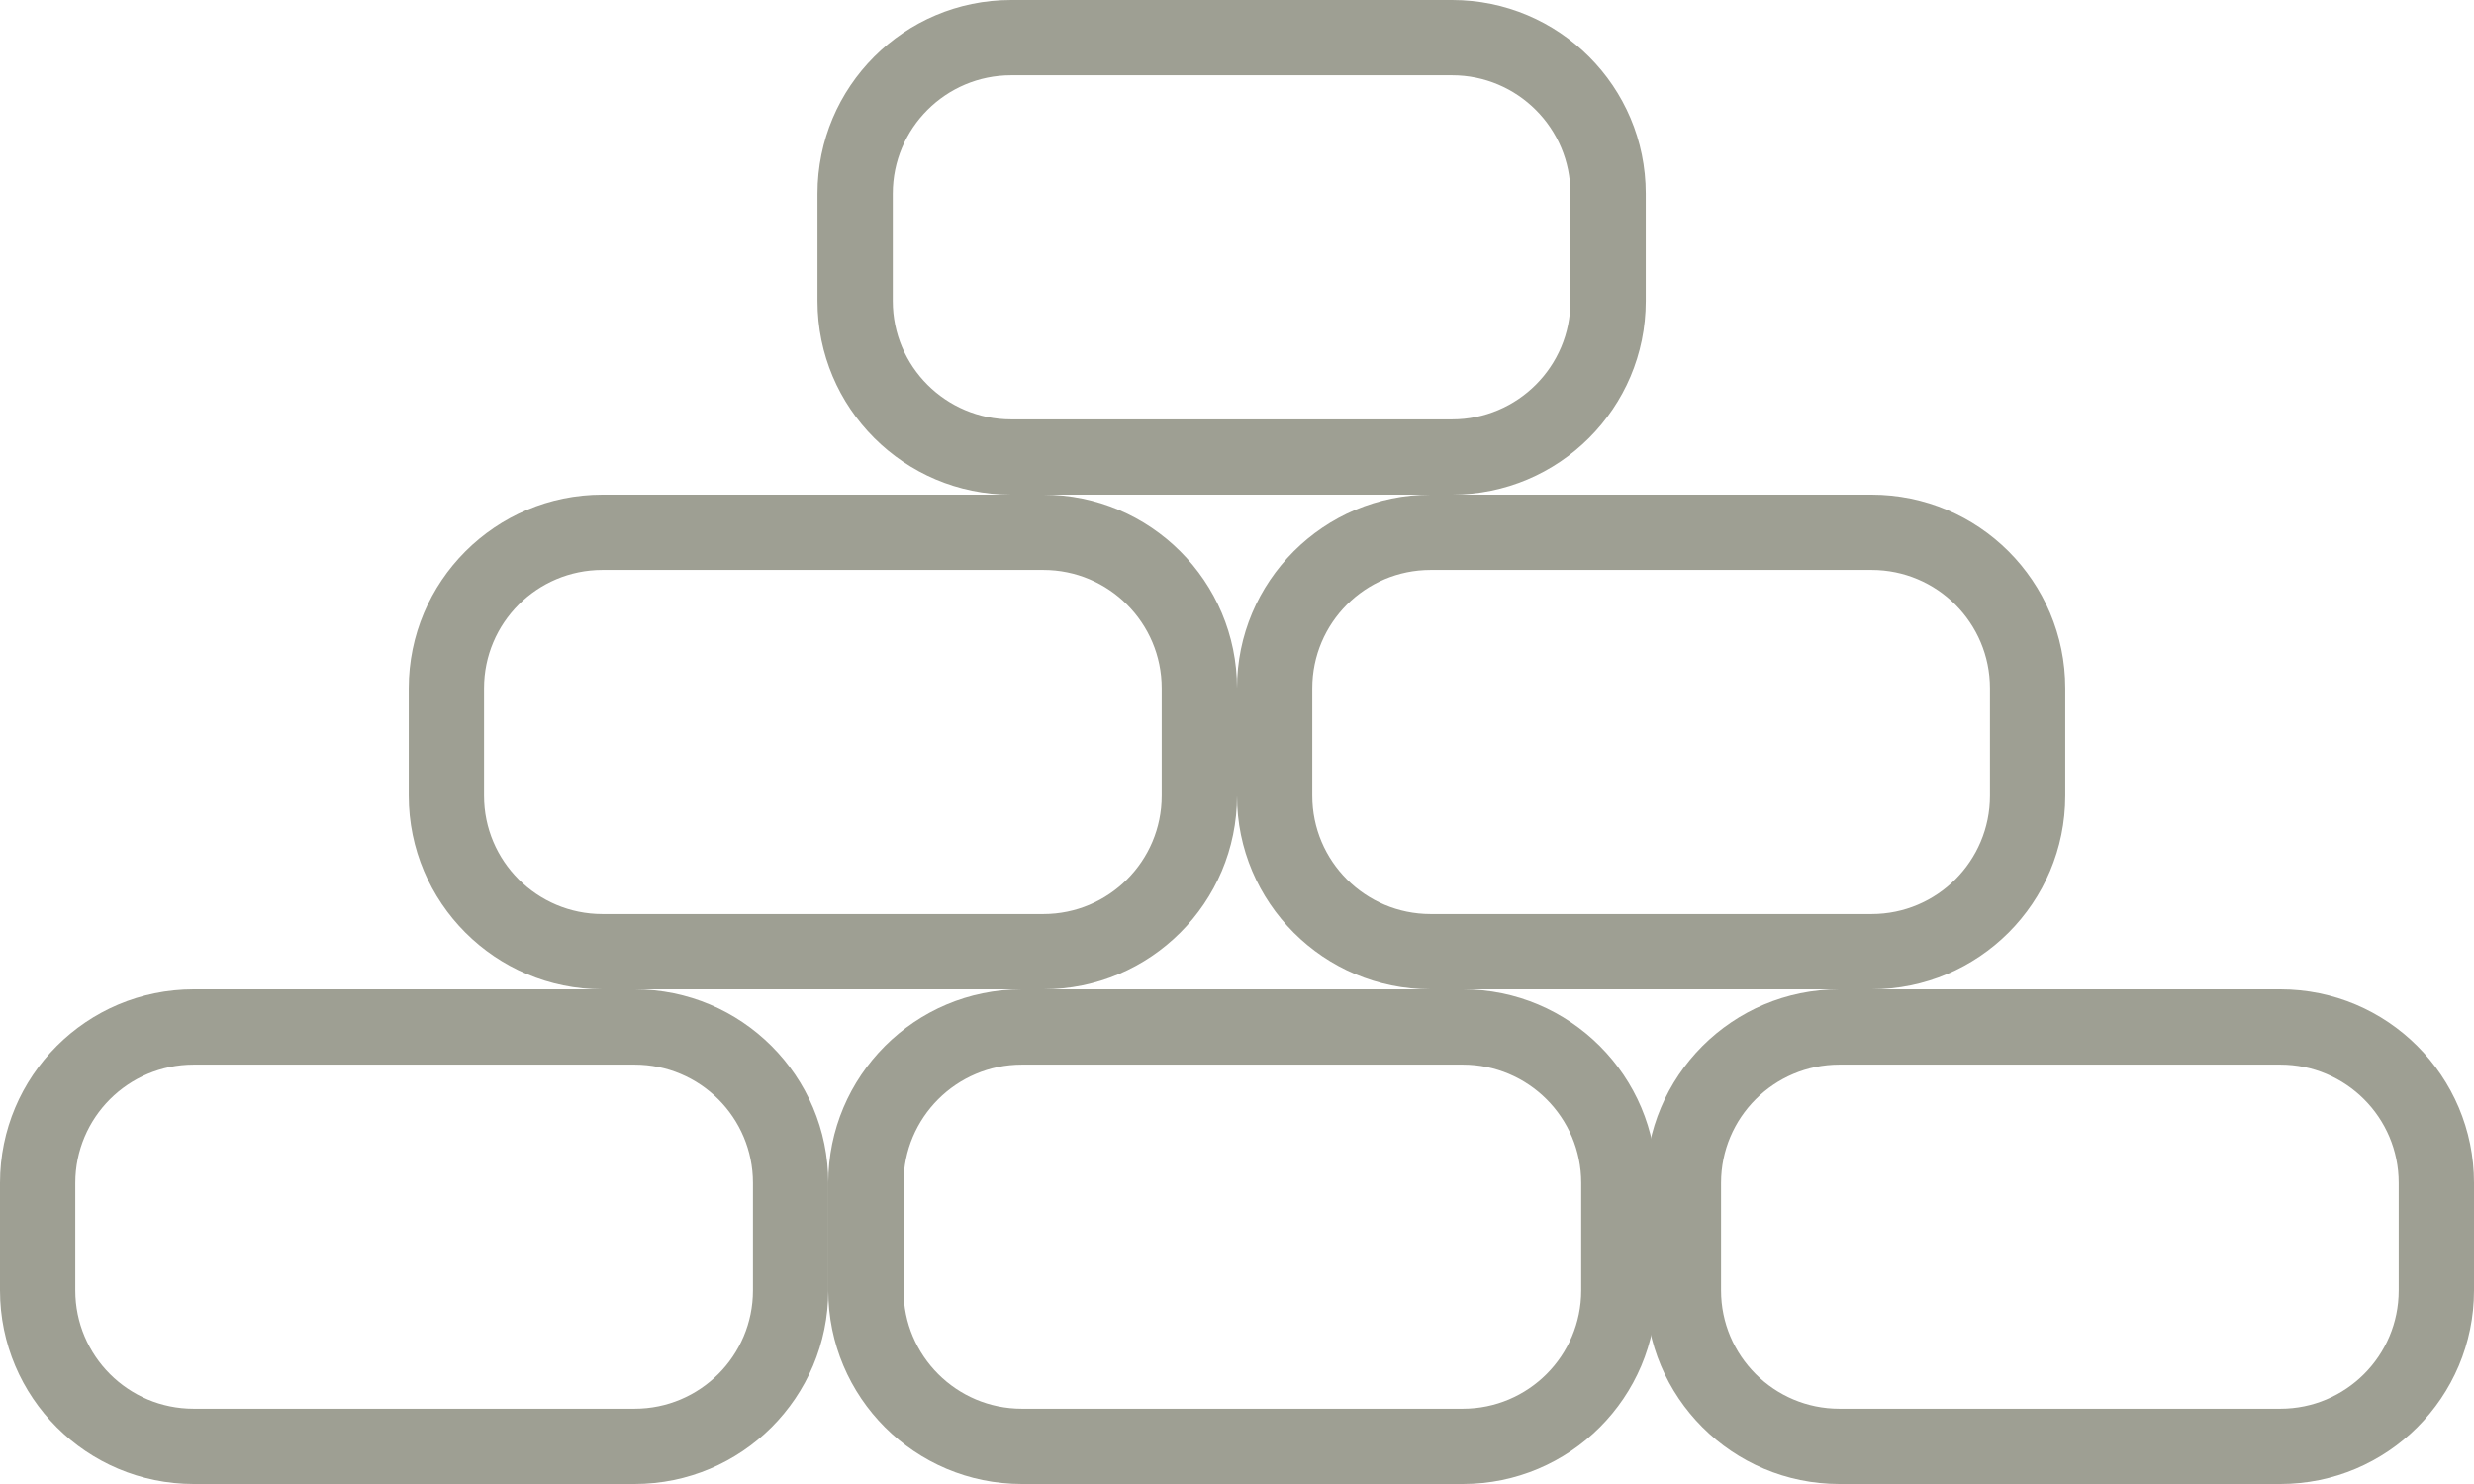
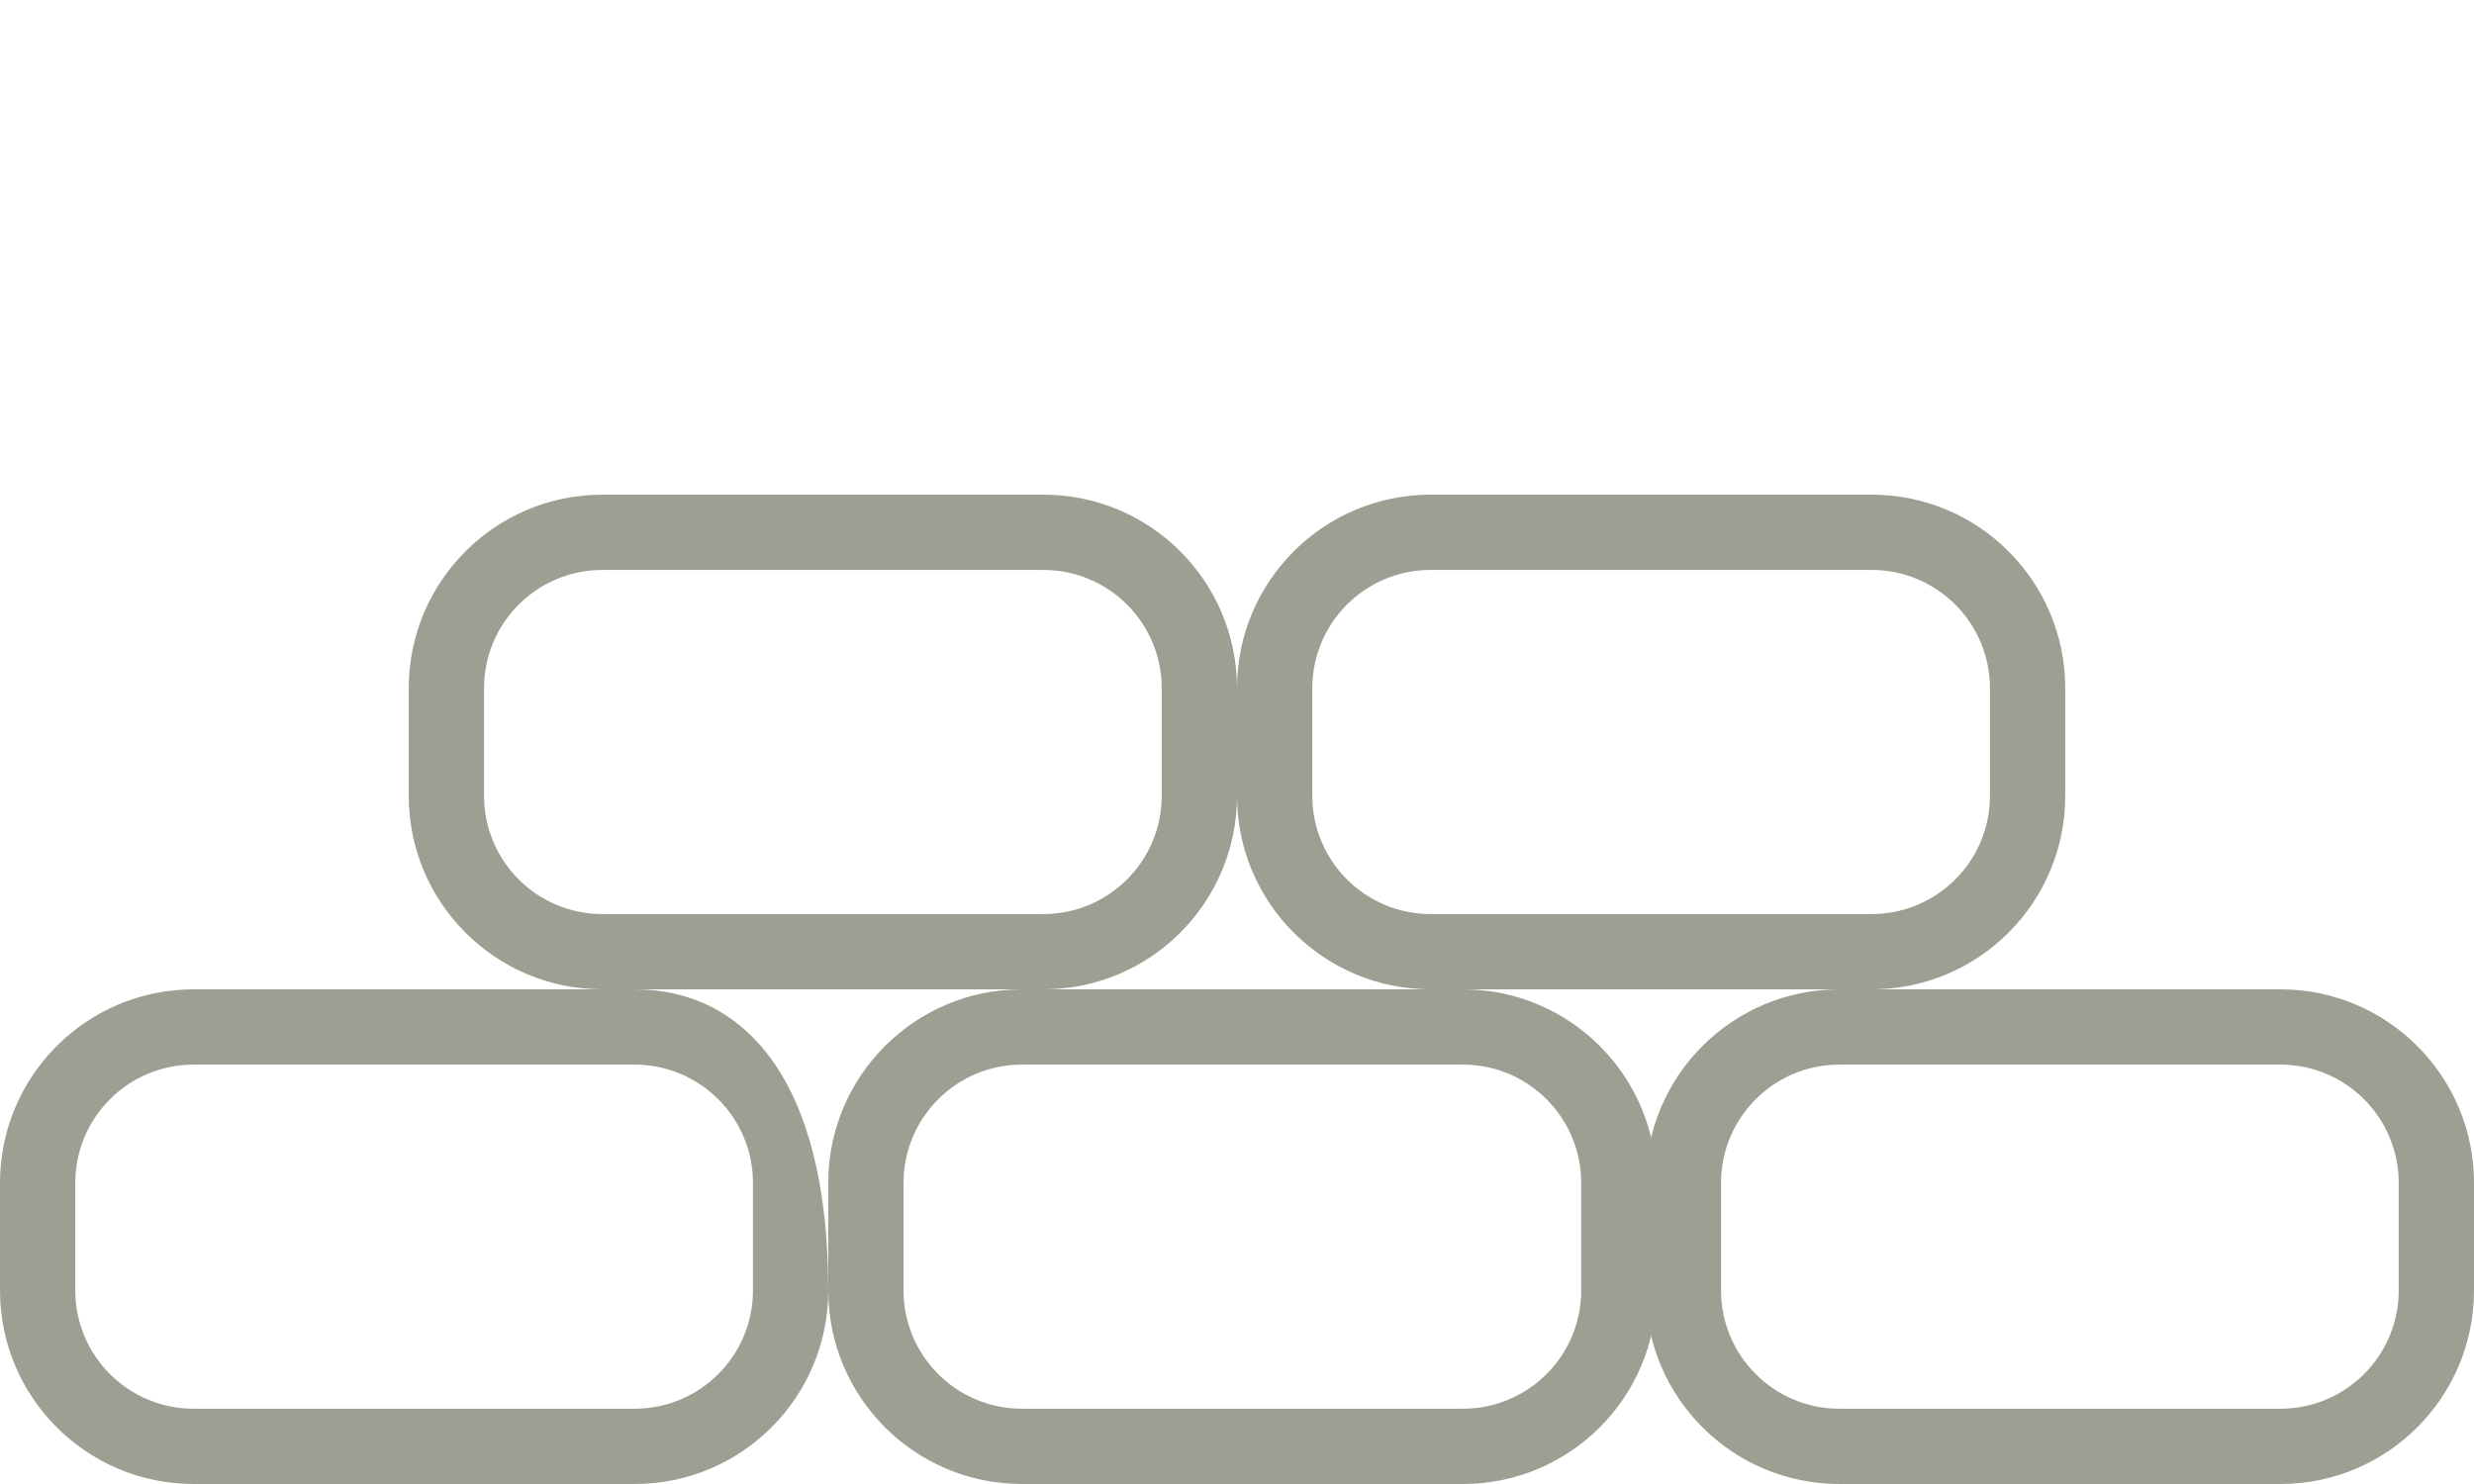
<svg xmlns="http://www.w3.org/2000/svg" width="230" height="138" viewBox="0 0 230 138" fill="none">
-   <path fill-rule="evenodd" clip-rule="evenodd" d="M135 7H94C87.925 7 83 11.925 83 18V28C83 34.075 87.925 39 94 39H135C141.075 39 146 34.075 146 28V18C146 11.925 141.075 7 135 7ZM94 0C84.059 0 76 8.059 76 18V28C76 37.941 84.059 46 94 46H135C144.941 46 153 37.941 153 28V18C153 8.059 144.941 0 135 0H94Z" fill="#9E9F93" />
  <path fill-rule="evenodd" clip-rule="evenodd" d="M212 99H171C164.925 99 160 103.925 160 110V120C160 126.075 164.925 131 171 131H212C218.075 131 223 126.075 223 120V110C223 103.925 218.075 99 212 99ZM171 92C161.059 92 153 100.059 153 110V120C153 129.941 161.059 138 171 138H212C221.941 138 230 129.941 230 120V110C230 100.059 221.941 92 212 92H171Z" fill="#9E9F93" />
-   <path fill-rule="evenodd" clip-rule="evenodd" d="M59 99H18C11.925 99 7 103.925 7 110V120C7 126.075 11.925 131 18 131H59C65.075 131 70 126.075 70 120V110C70 103.925 65.075 99 59 99ZM18 92C8.059 92 0 100.059 0 110V120C0 129.941 8.059 138 18 138H59C68.941 138 77 129.941 77 120V110C77 100.059 68.941 92 59 92H18Z" fill="#9E9F93" />
+   <path fill-rule="evenodd" clip-rule="evenodd" d="M59 99H18C11.925 99 7 103.925 7 110V120C7 126.075 11.925 131 18 131H59C65.075 131 70 126.075 70 120V110C70 103.925 65.075 99 59 99ZM18 92C8.059 92 0 100.059 0 110V120C0 129.941 8.059 138 18 138H59C68.941 138 77 129.941 77 120C77 100.059 68.941 92 59 92H18Z" fill="#9E9F93" />
  <path fill-rule="evenodd" clip-rule="evenodd" d="M136 99H95C88.925 99 84 103.925 84 110V120C84 126.075 88.925 131 95 131H136C142.075 131 147 126.075 147 120V110C147 103.925 142.075 99 136 99ZM95 92C85.059 92 77 100.059 77 110V120C77 129.941 85.059 138 95 138H136C145.941 138 154 129.941 154 120V110C154 100.059 145.941 92 136 92H95Z" fill="#9E9F93" />
  <path fill-rule="evenodd" clip-rule="evenodd" d="M174 53H133C126.925 53 122 57.925 122 64V74C122 80.075 126.925 85 133 85H174C180.075 85 185 80.075 185 74V64C185 57.925 180.075 53 174 53ZM133 46C123.059 46 115 54.059 115 64V74C115 83.941 123.059 92 133 92H174C183.941 92 192 83.941 192 74V64C192 54.059 183.941 46 174 46H133Z" fill="#9E9F93" />
  <path fill-rule="evenodd" clip-rule="evenodd" d="M97 53H56C49.925 53 45 57.925 45 64V74C45 80.075 49.925 85 56 85H97C103.075 85 108 80.075 108 74V64C108 57.925 103.075 53 97 53ZM56 46C46.059 46 38 54.059 38 64V74C38 83.941 46.059 92 56 92H97C106.941 92 115 83.941 115 74V64C115 54.059 106.941 46 97 46H56Z" fill="#9E9F93" />
</svg>